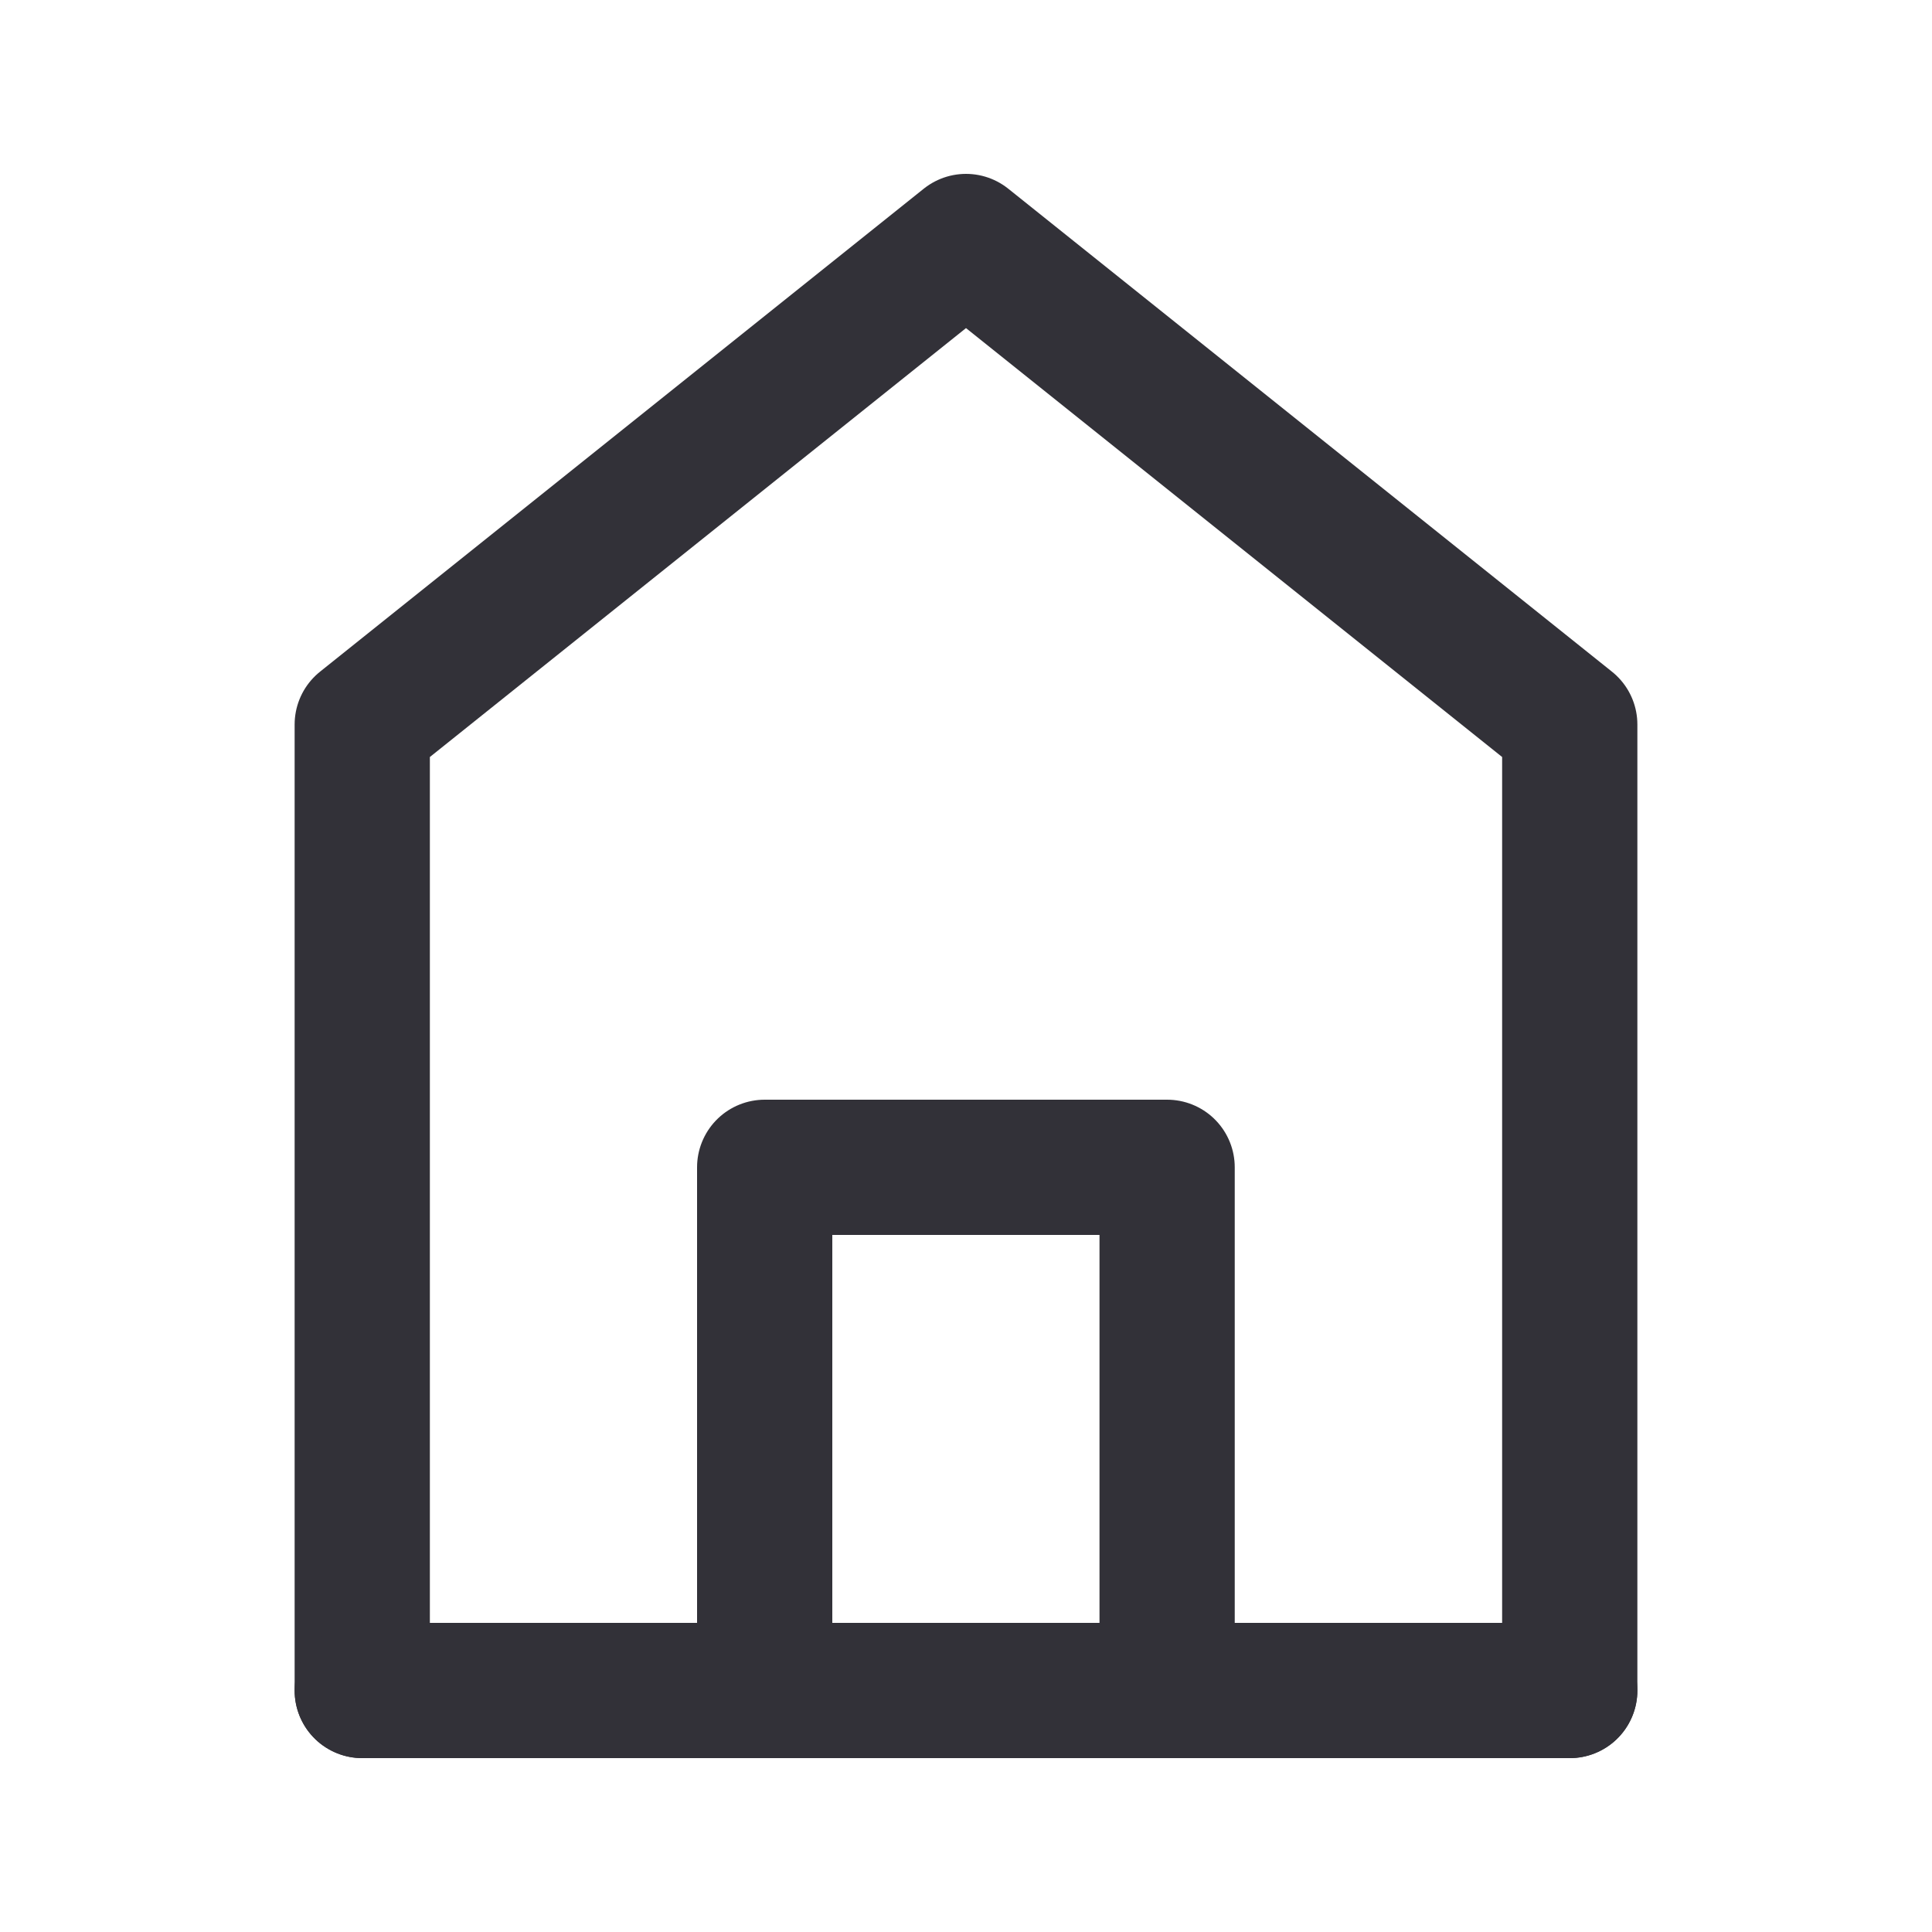
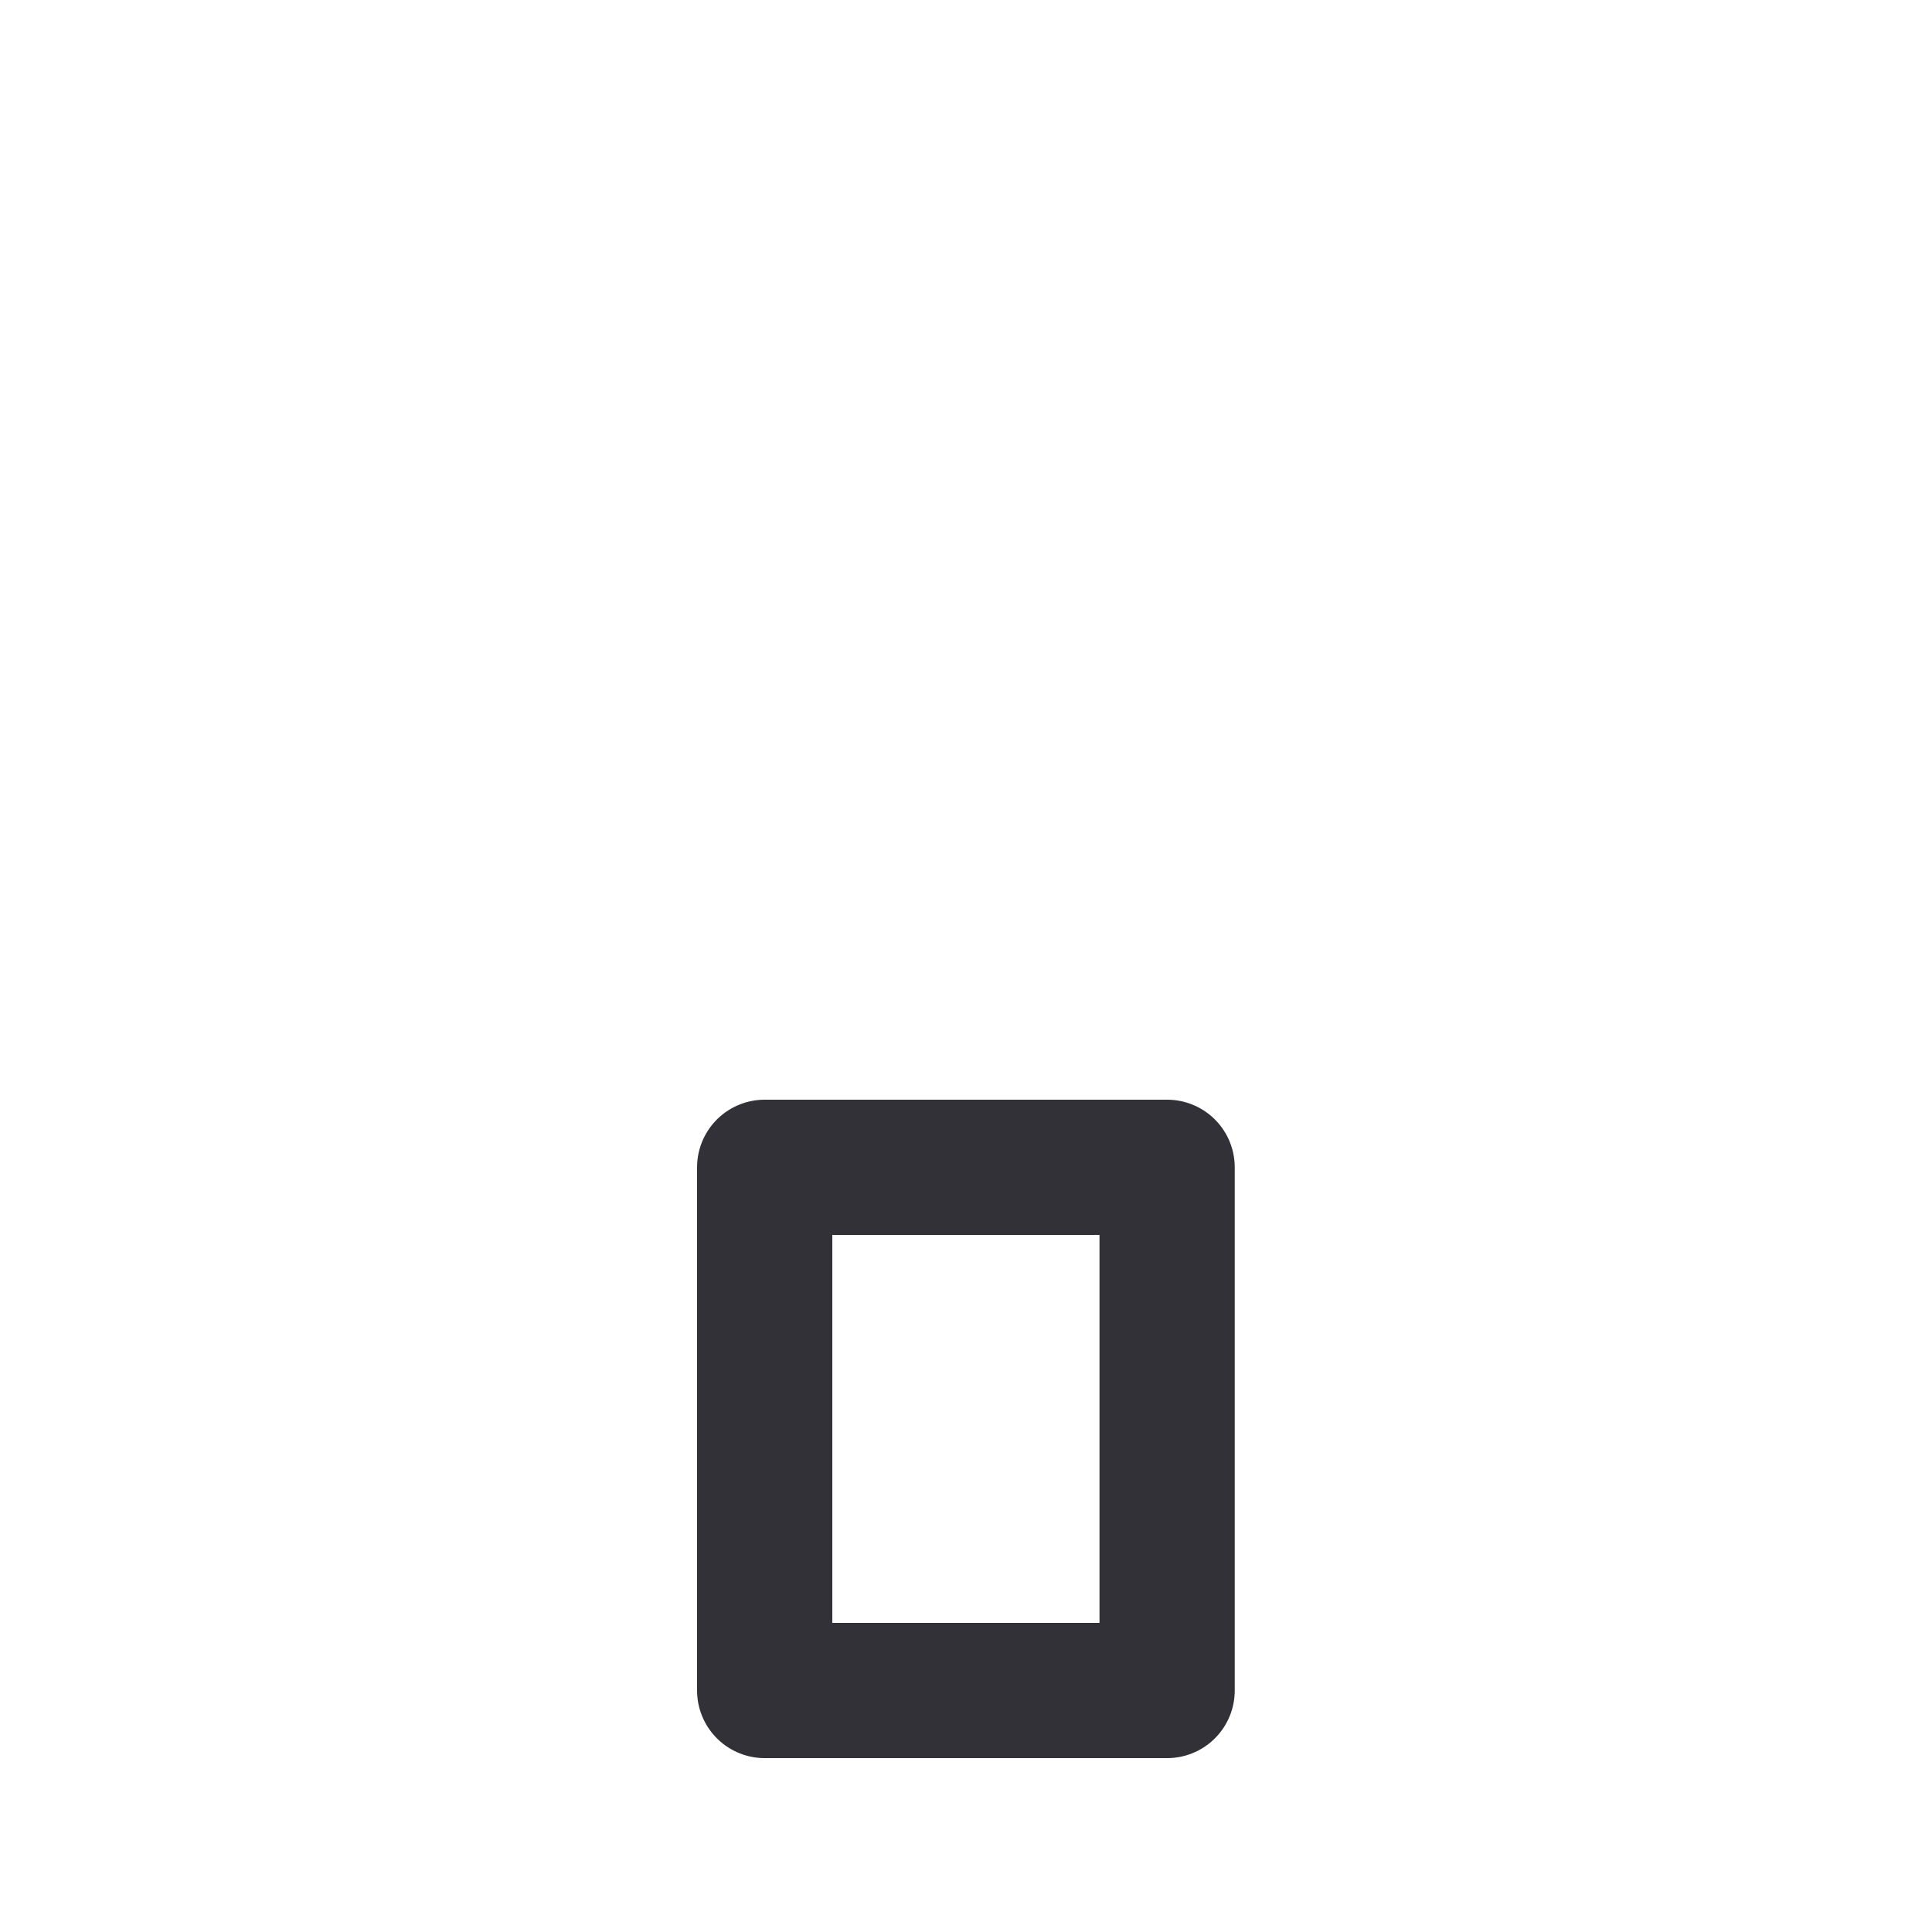
<svg xmlns="http://www.w3.org/2000/svg" width="10" height="10" viewBox="0 0 10 10" fill="none">
-   <path d="M1.875 3.75V8.75H8.125V3.75L5 1.25L1.875 3.75Z" stroke="#323138" stroke-width="0.7" stroke-linecap="round" stroke-linejoin="round" />
  <path d="M3.958 6.042V8.75H6.041V6.042H3.958Z" stroke="#323138" stroke-width="0.7" stroke-linejoin="round" />
-   <path d="M1.875 8.75H8.125" stroke="#323138" stroke-width="0.7" stroke-linecap="round" />
</svg>